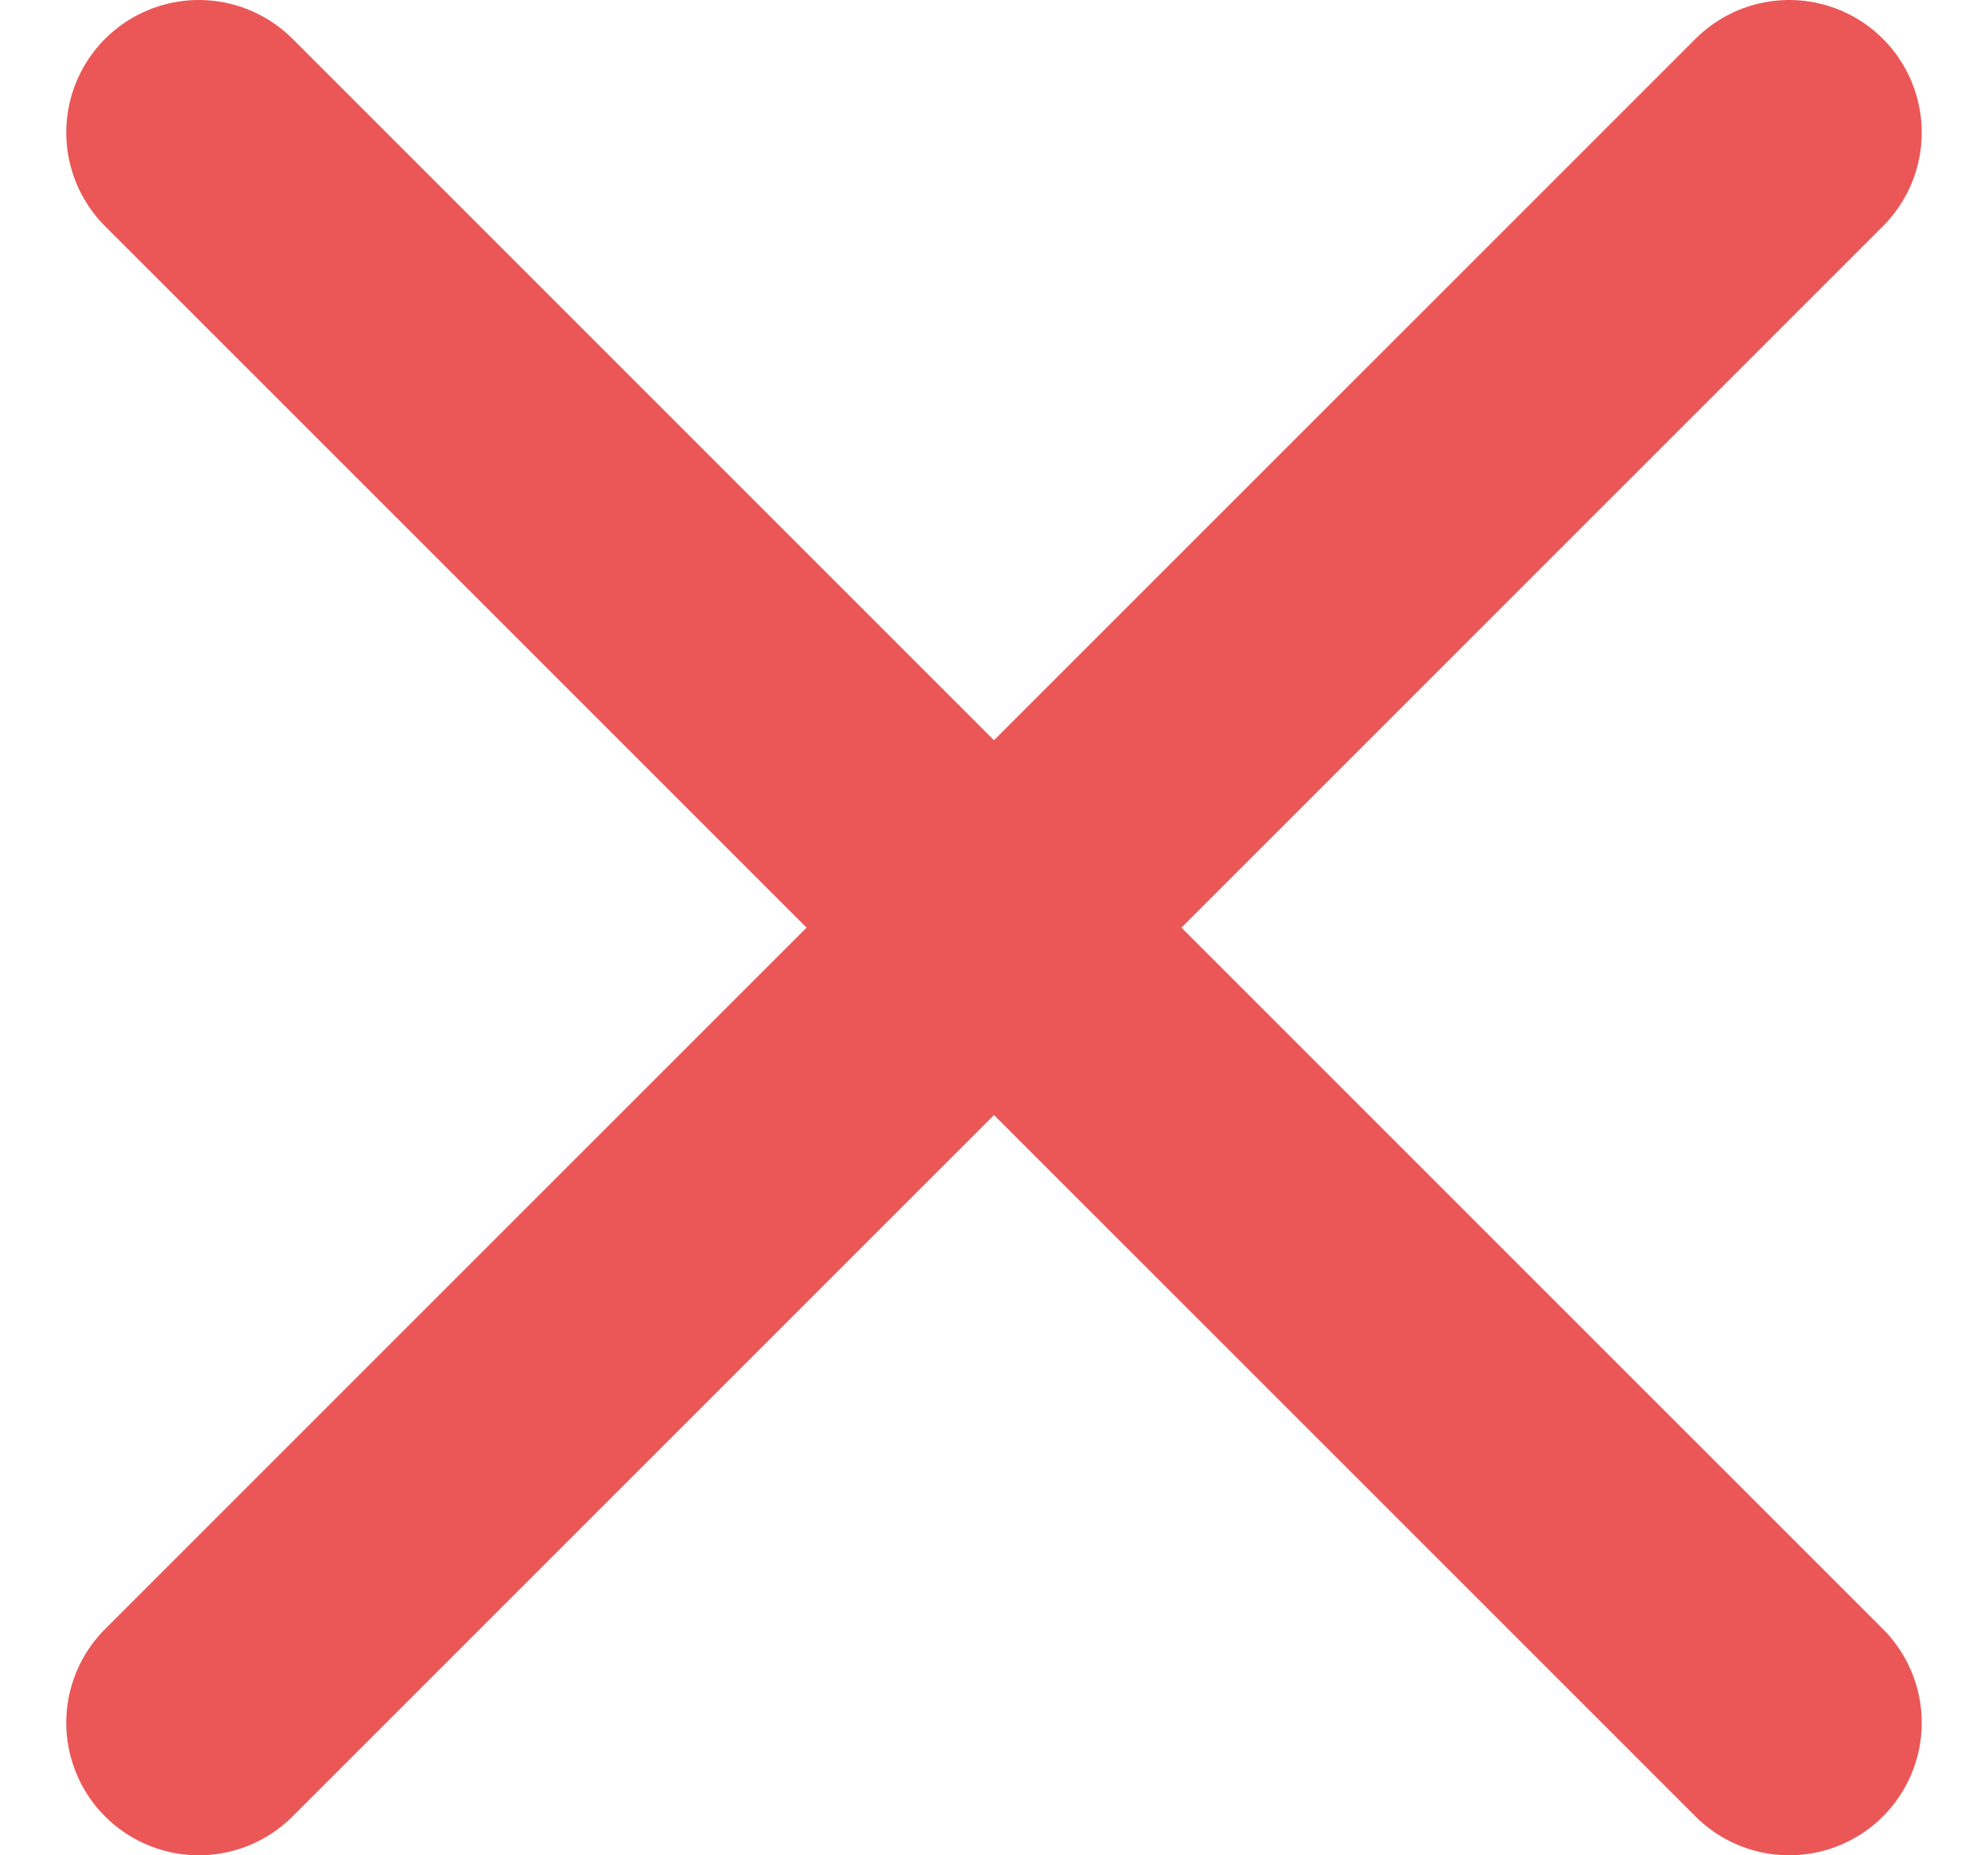
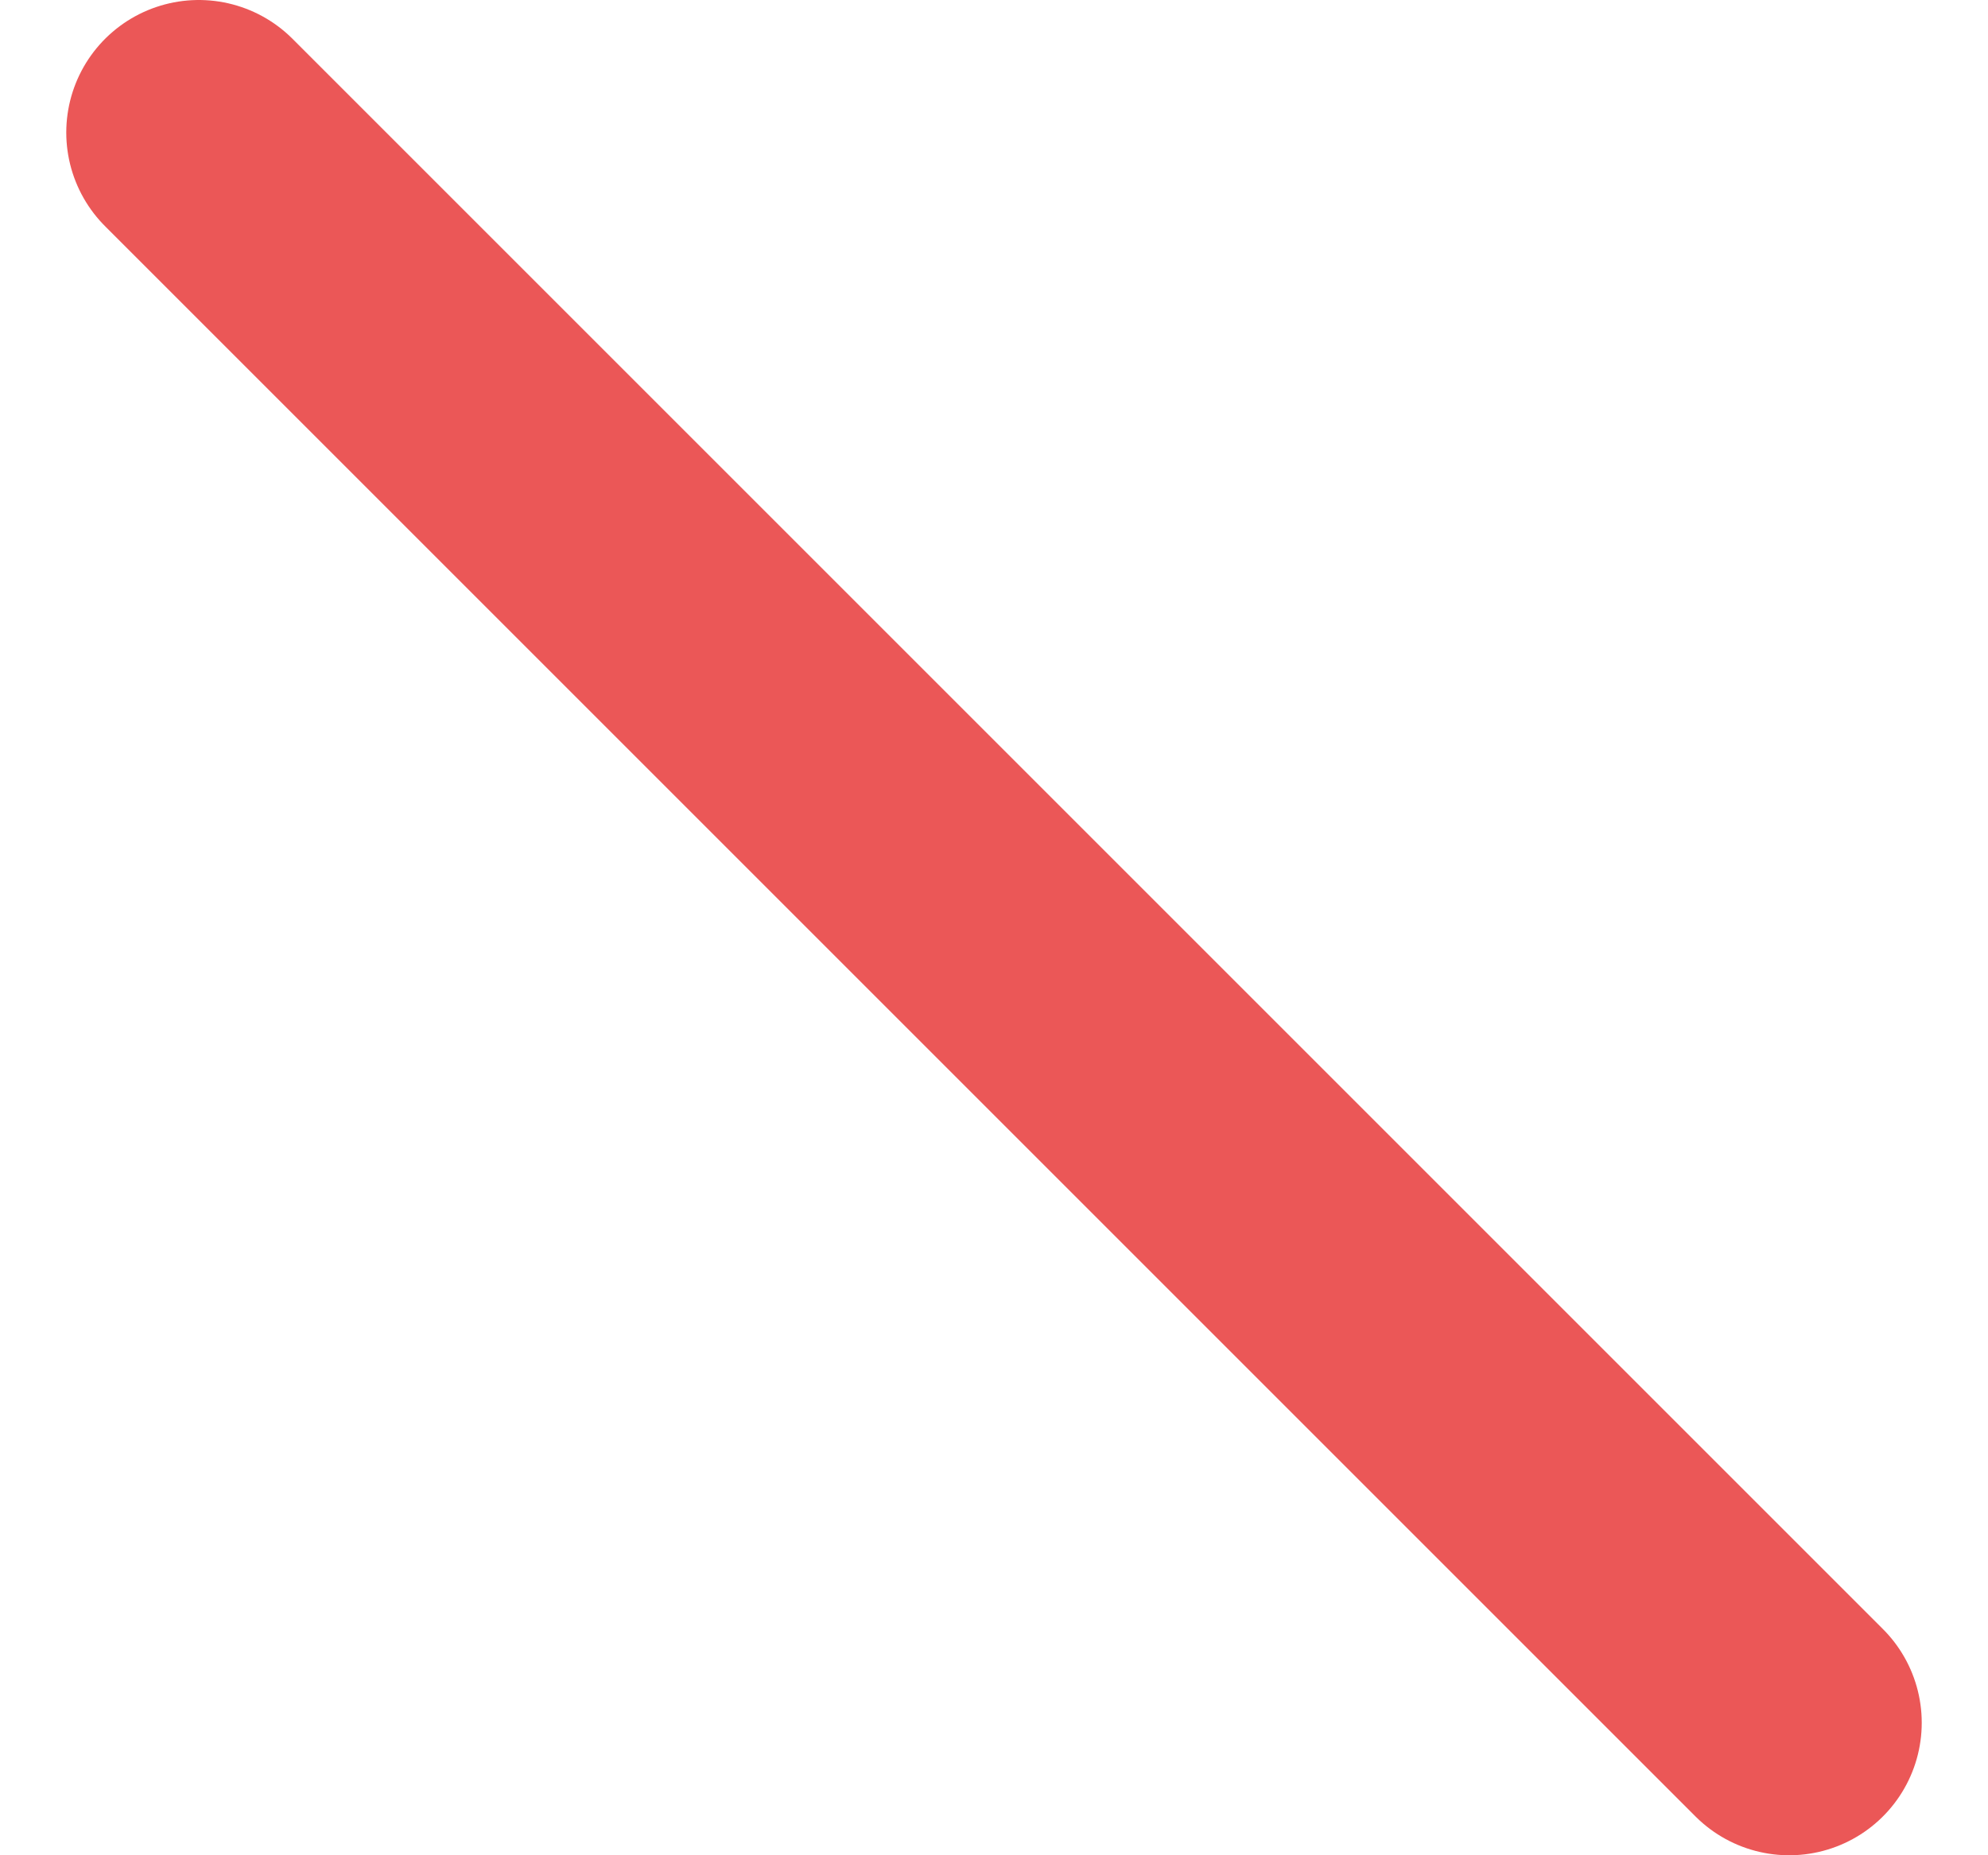
<svg xmlns="http://www.w3.org/2000/svg" width="15" height="14" version="1.2">
  <style>.s0{fill:none;stroke:#eb5757;stroke-linecap:round;stroke-linejoin:round;stroke-width:2}</style>
-   <path id="Layer" fill-rule="evenodd" d="m13.5 1-12 12" class="s0" />
  <path fill-rule="evenodd" d="m1.5 1 12 12" class="s0" />
</svg>